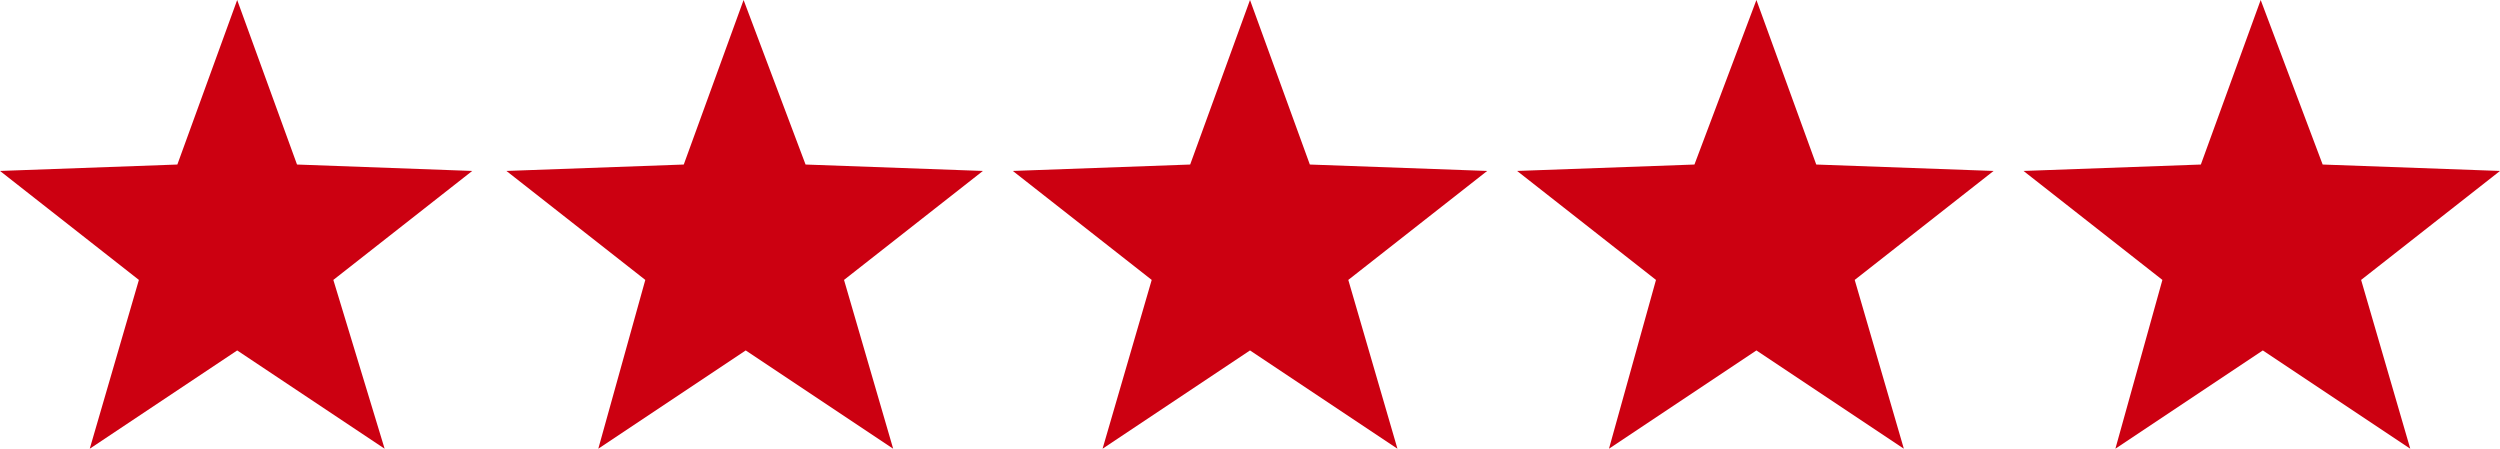
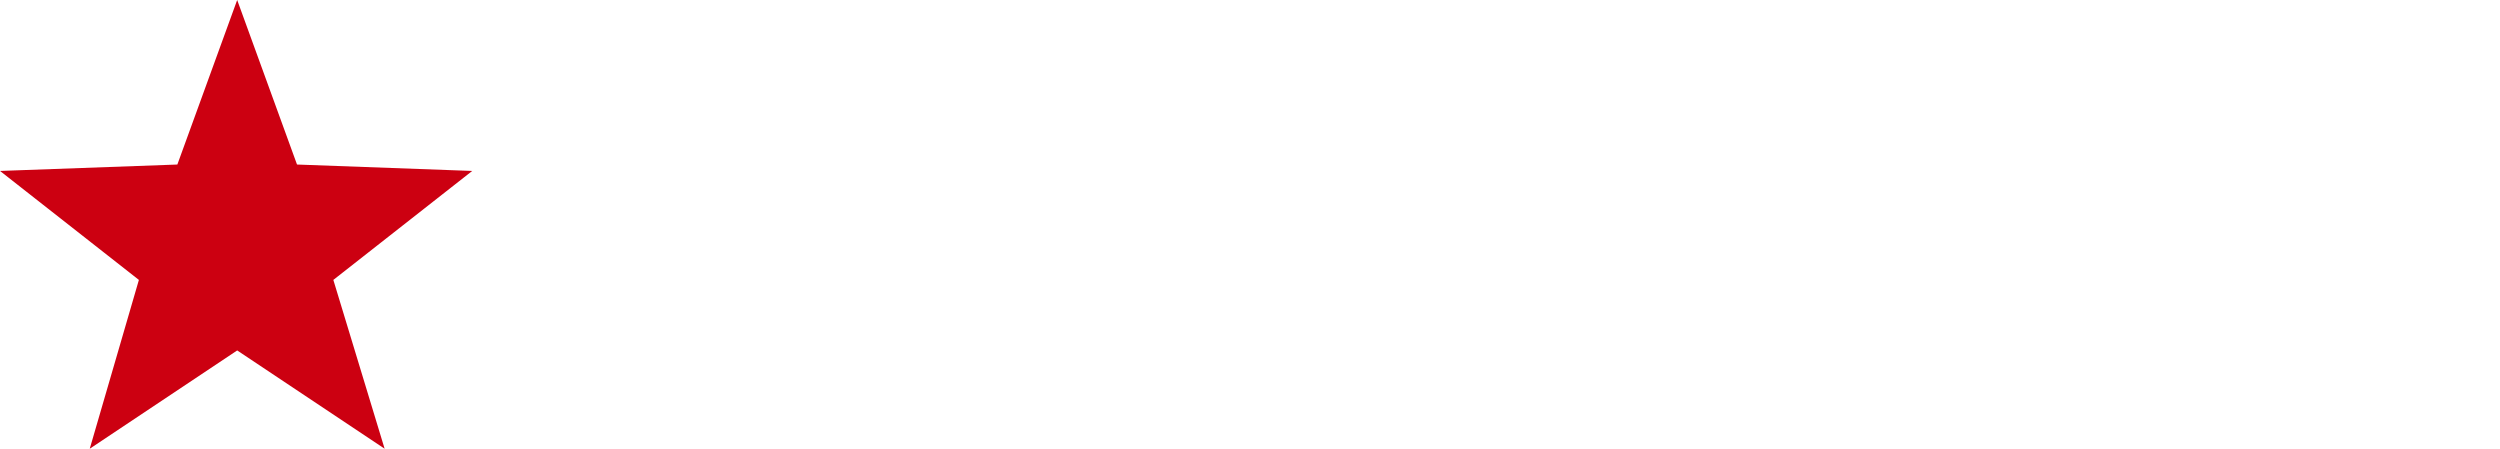
<svg xmlns="http://www.w3.org/2000/svg" id="Layer_1" version="1.1" viewBox="0 0 117 21">
  <defs>
    <style>
      .st0 {
        fill: #c01;
      }
    </style>
  </defs>
  <g id="stars">
    <path id="Path_2550" class="st0" d="M11.1,0l-2.8,7.7-8.3.3,6.5,5.1-2.3,7.9,6.9-4.6,6.9,4.6-2.4-7.9,6.5-5.1-8.2-.3L11.1,0Z" />
-     <path id="Path_2551" class="st0" d="M34.8,0l-2.8,7.7-8.3.3,6.5,5.1-2.2,7.9,6.9-4.6,6.9,4.6-2.3-7.9,6.5-5.1-8.3-.3-2.9-7.7Z" />
-     <path id="Path_2552" class="st0" d="M58.5,0l-2.8,7.7-8.3.3,6.5,5.1-2.3,7.9,6.9-4.6,6.9,4.6-2.3-7.9,6.5-5.1-8.3-.3-2.8-7.7Z" />
-     <path id="Path_2553" class="st0" d="M82.2,0l-2.9,7.7-8.3.3,6.5,5.1-2.2,7.9,6.9-4.6,6.9,4.6-2.3-7.9,6.5-5.1-8.3-.3-2.8-7.7Z" />
-     <path id="Path_2554" class="st0" d="M105.8,0l-2.8,7.7-8.3.3,6.5,5.1-2.2,7.9,6.9-4.6,6.9,4.6-2.3-7.9,6.5-5.1-8.3-.3-2.9-7.7Z" />
+     <path id="Path_2553" class="st0" d="M82.2,0Z" />
  </g>
</svg>